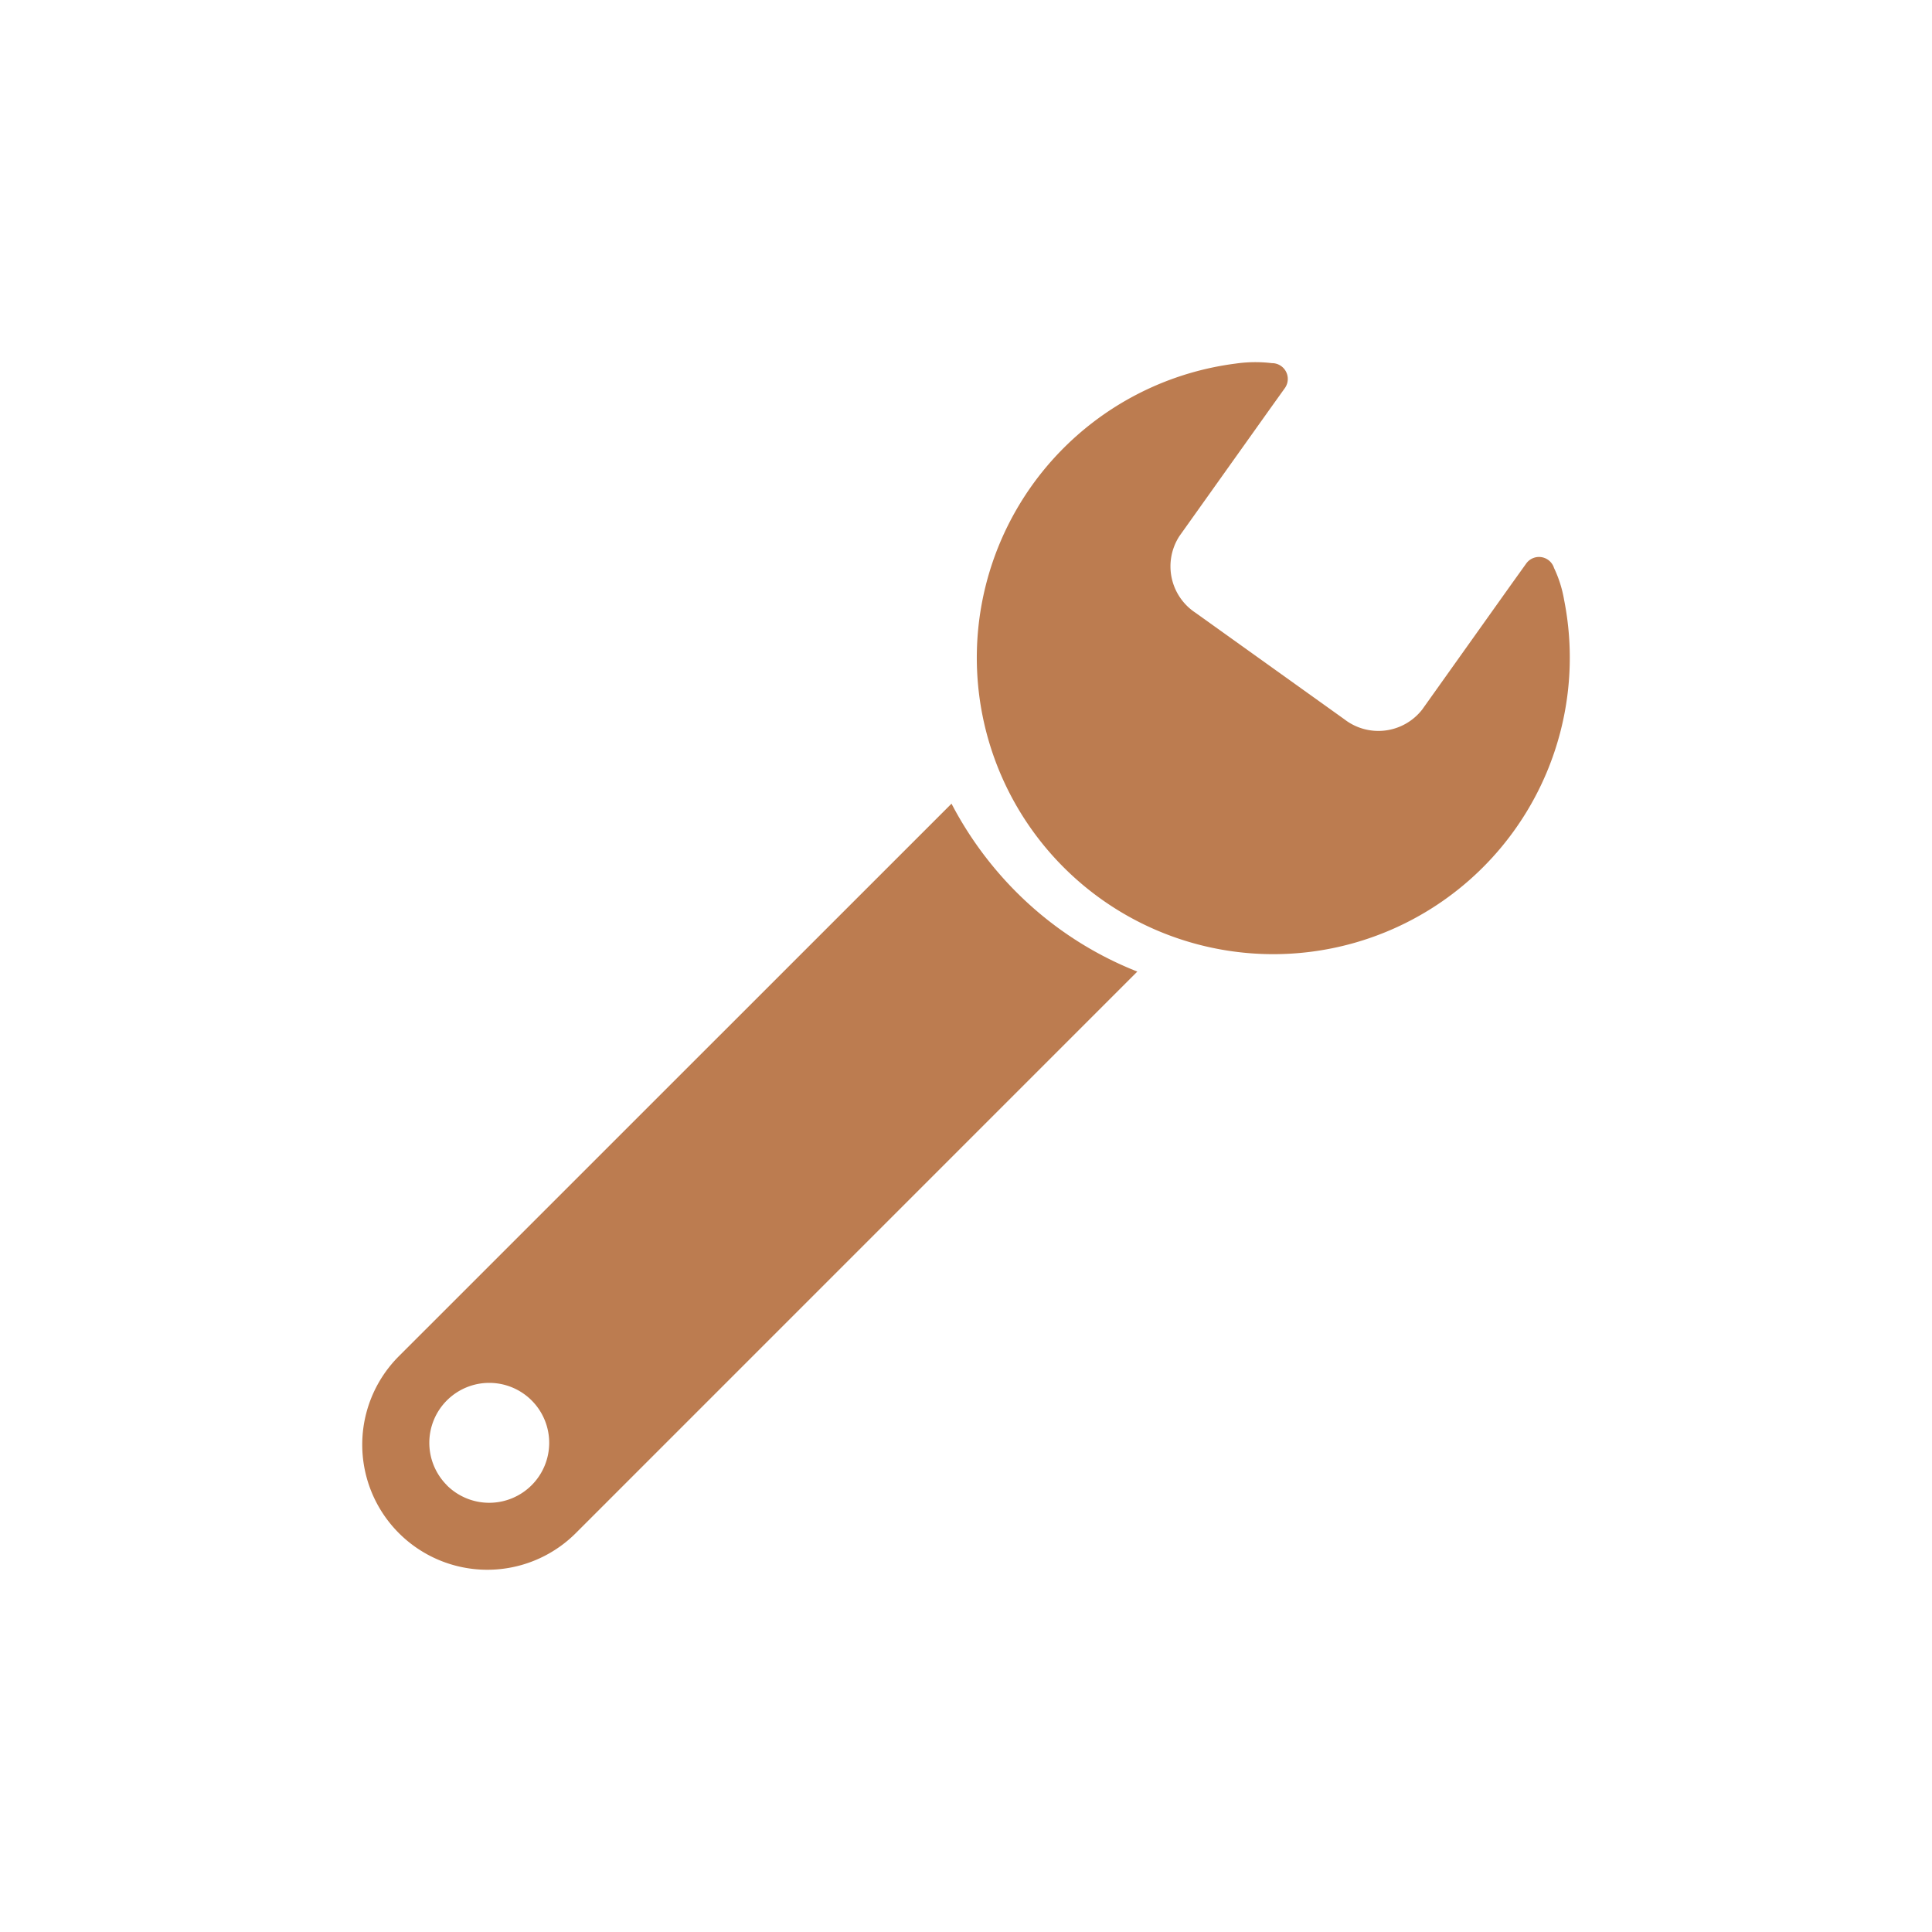
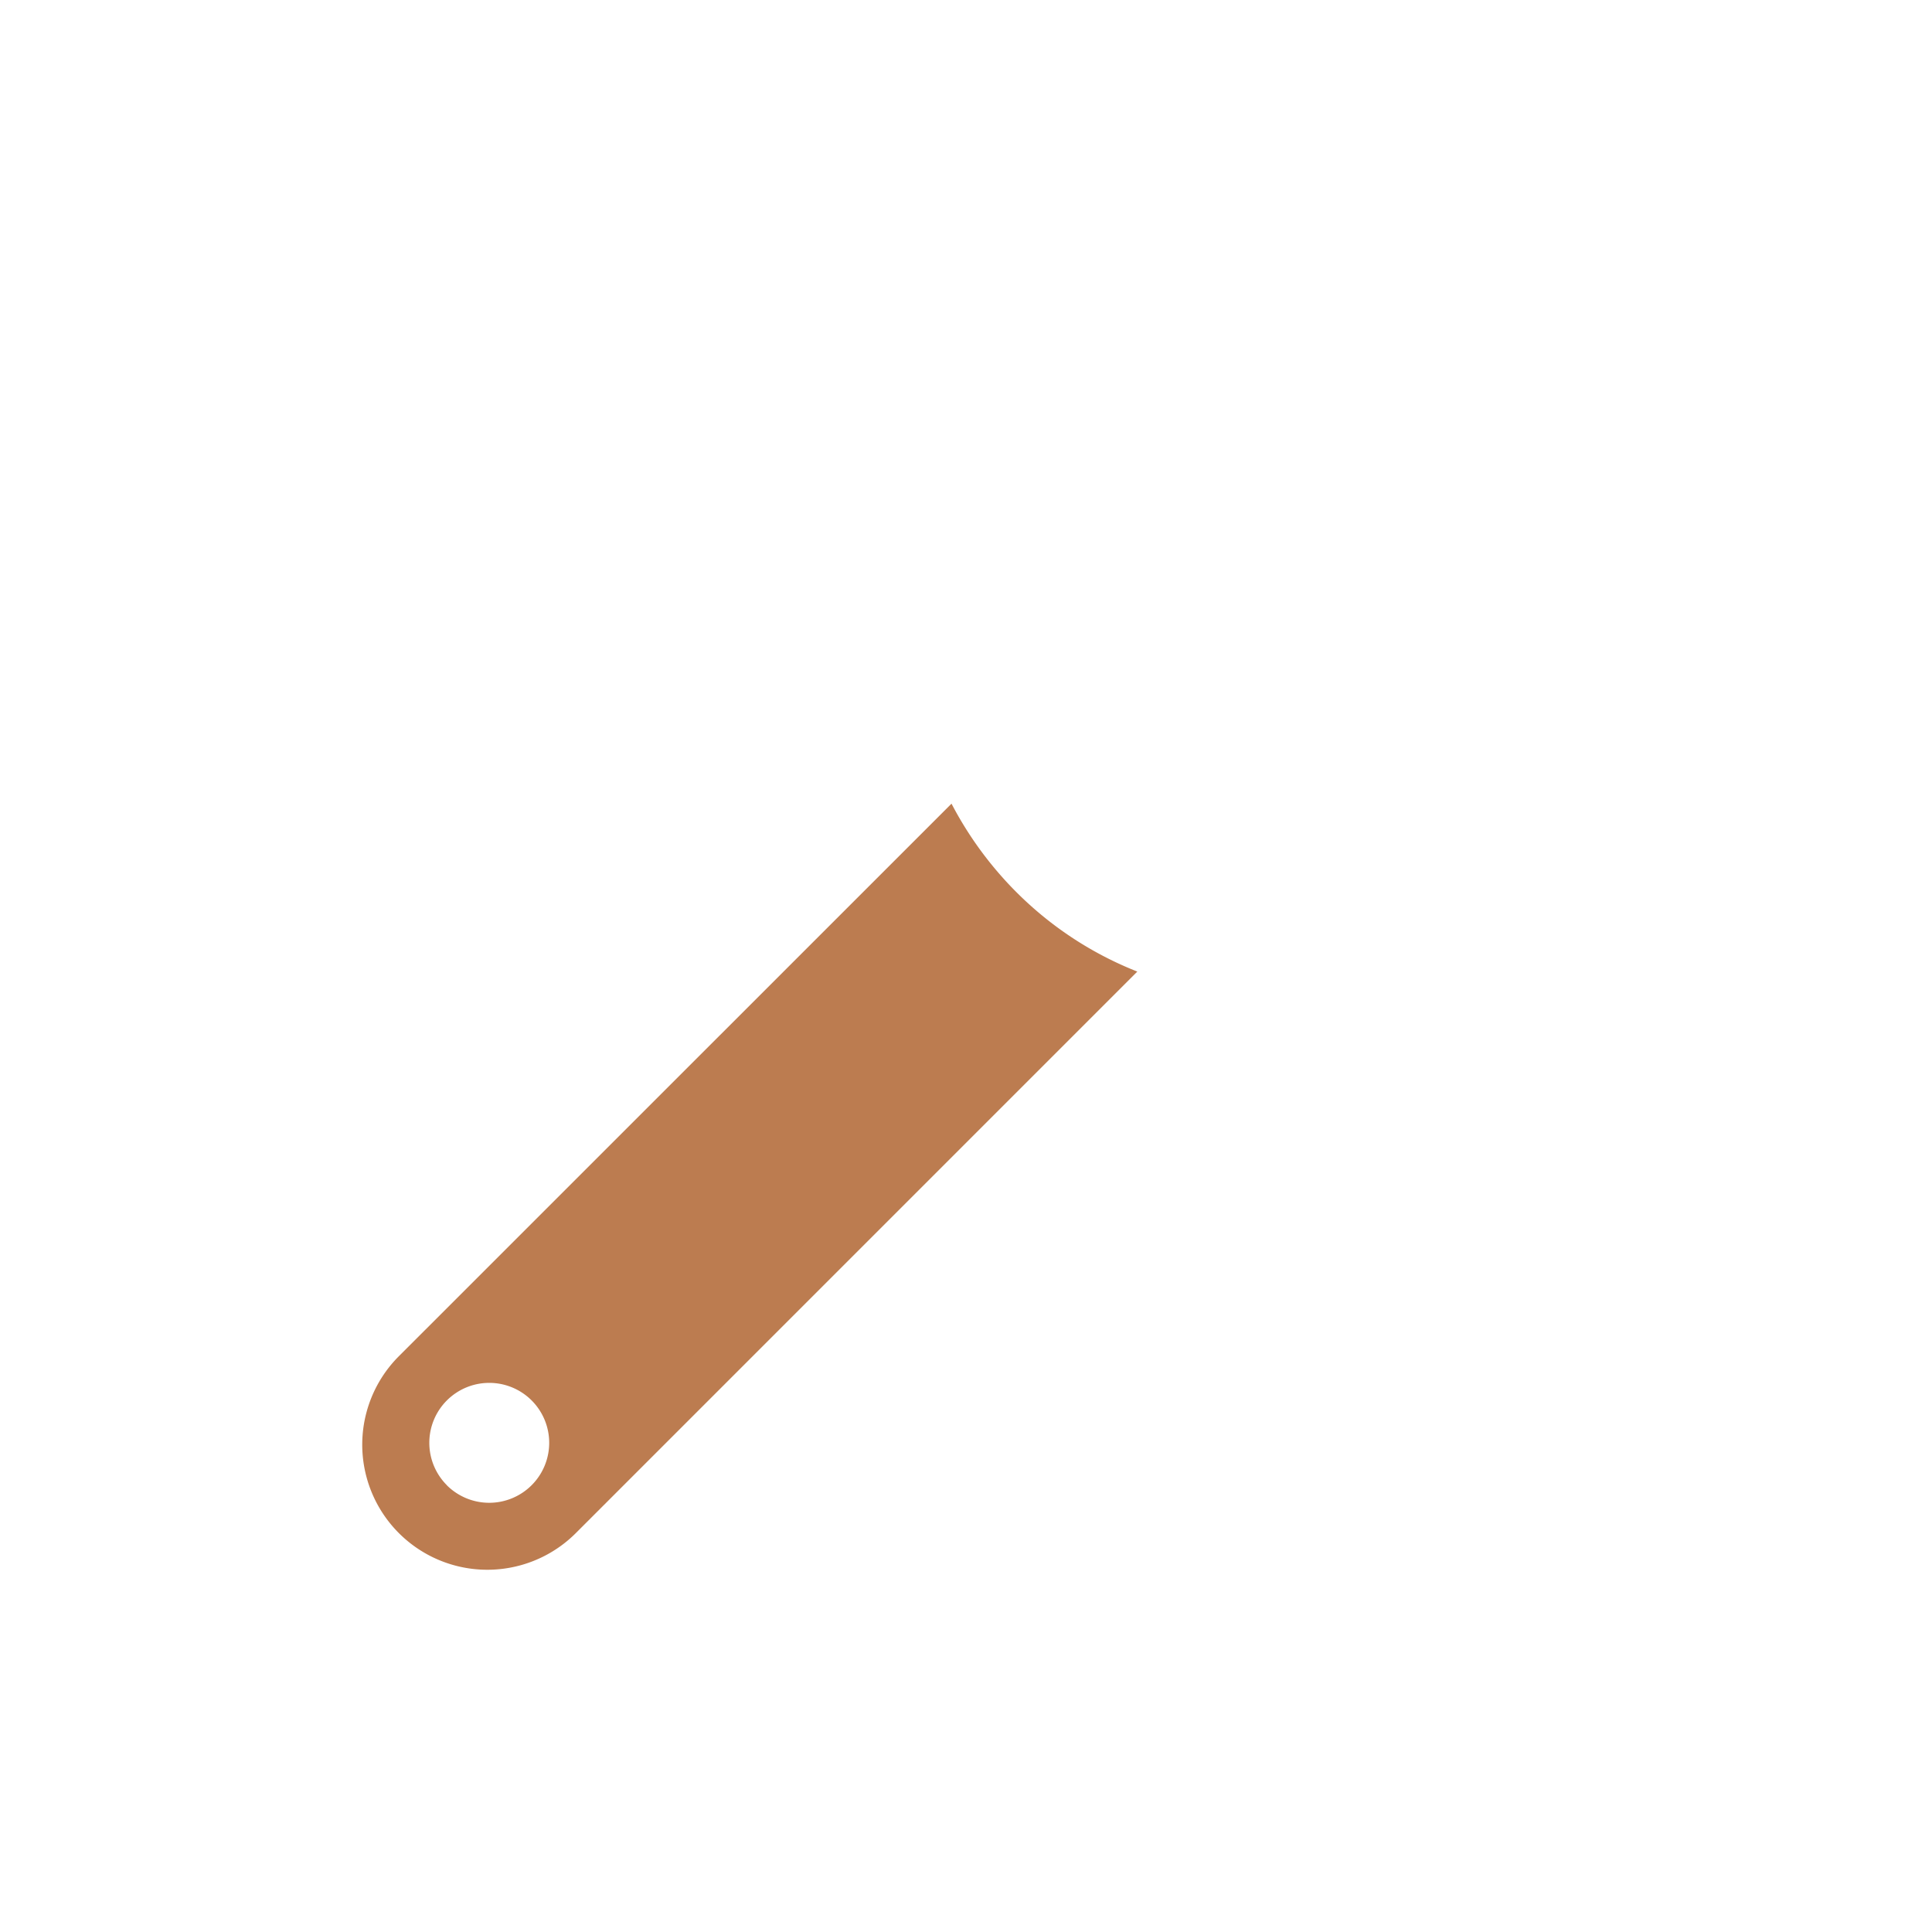
<svg xmlns="http://www.w3.org/2000/svg" width="80" height="80" viewBox="0 0 80 80">
  <defs>
    <style>
      .cls-1 {
        fill: none;
      }

      .cls-2 {
        fill: #bc7c50;
      }
    </style>
  </defs>
  <g id="グループ_517" data-name="グループ 517" transform="translate(-63 -1073)">
-     <rect id="長方形_200" data-name="長方形 200" class="cls-1" width="80" height="80" transform="translate(63 1073)" />
    <g id="スパナーの無料アイコン" transform="translate(78 1088)">
-       <path id="パス_80" data-name="パス 80" class="cls-2" d="M283.632,8.516a.652.652,0,0,0-1.153-.183l-.648.905-3.659,5.141a2.3,2.3,0,0,1-3.224.4l-6.162-4.409a2.3,2.3,0,0,1-.662-3.18l3.747-5.263.615-.859a.654.654,0,0,0-.539-1.034,5.713,5.713,0,0,0-1.511.02A12.277,12.277,0,1,0,284.048,9.83,5.021,5.021,0,0,0,283.632,8.516Z" transform="translate(-234.283 0.003)" />
      <path id="パス_81" data-name="パス 81" class="cls-2" d="M31.8,195.865h0c-.233-.232-.459-.474-.676-.722a14.966,14.966,0,0,1-2.018-2.949L6.223,215.073a5.18,5.18,0,1,0,7.326,7.326L36.8,199.147A14.692,14.692,0,0,1,31.8,195.865Zm-23.59,24.55a2.482,2.482,0,1,1,3.51,0A2.484,2.484,0,0,1,8.206,220.415Z" transform="translate(-4.706 -173.916)" />
    </g>
  </g>
</svg>